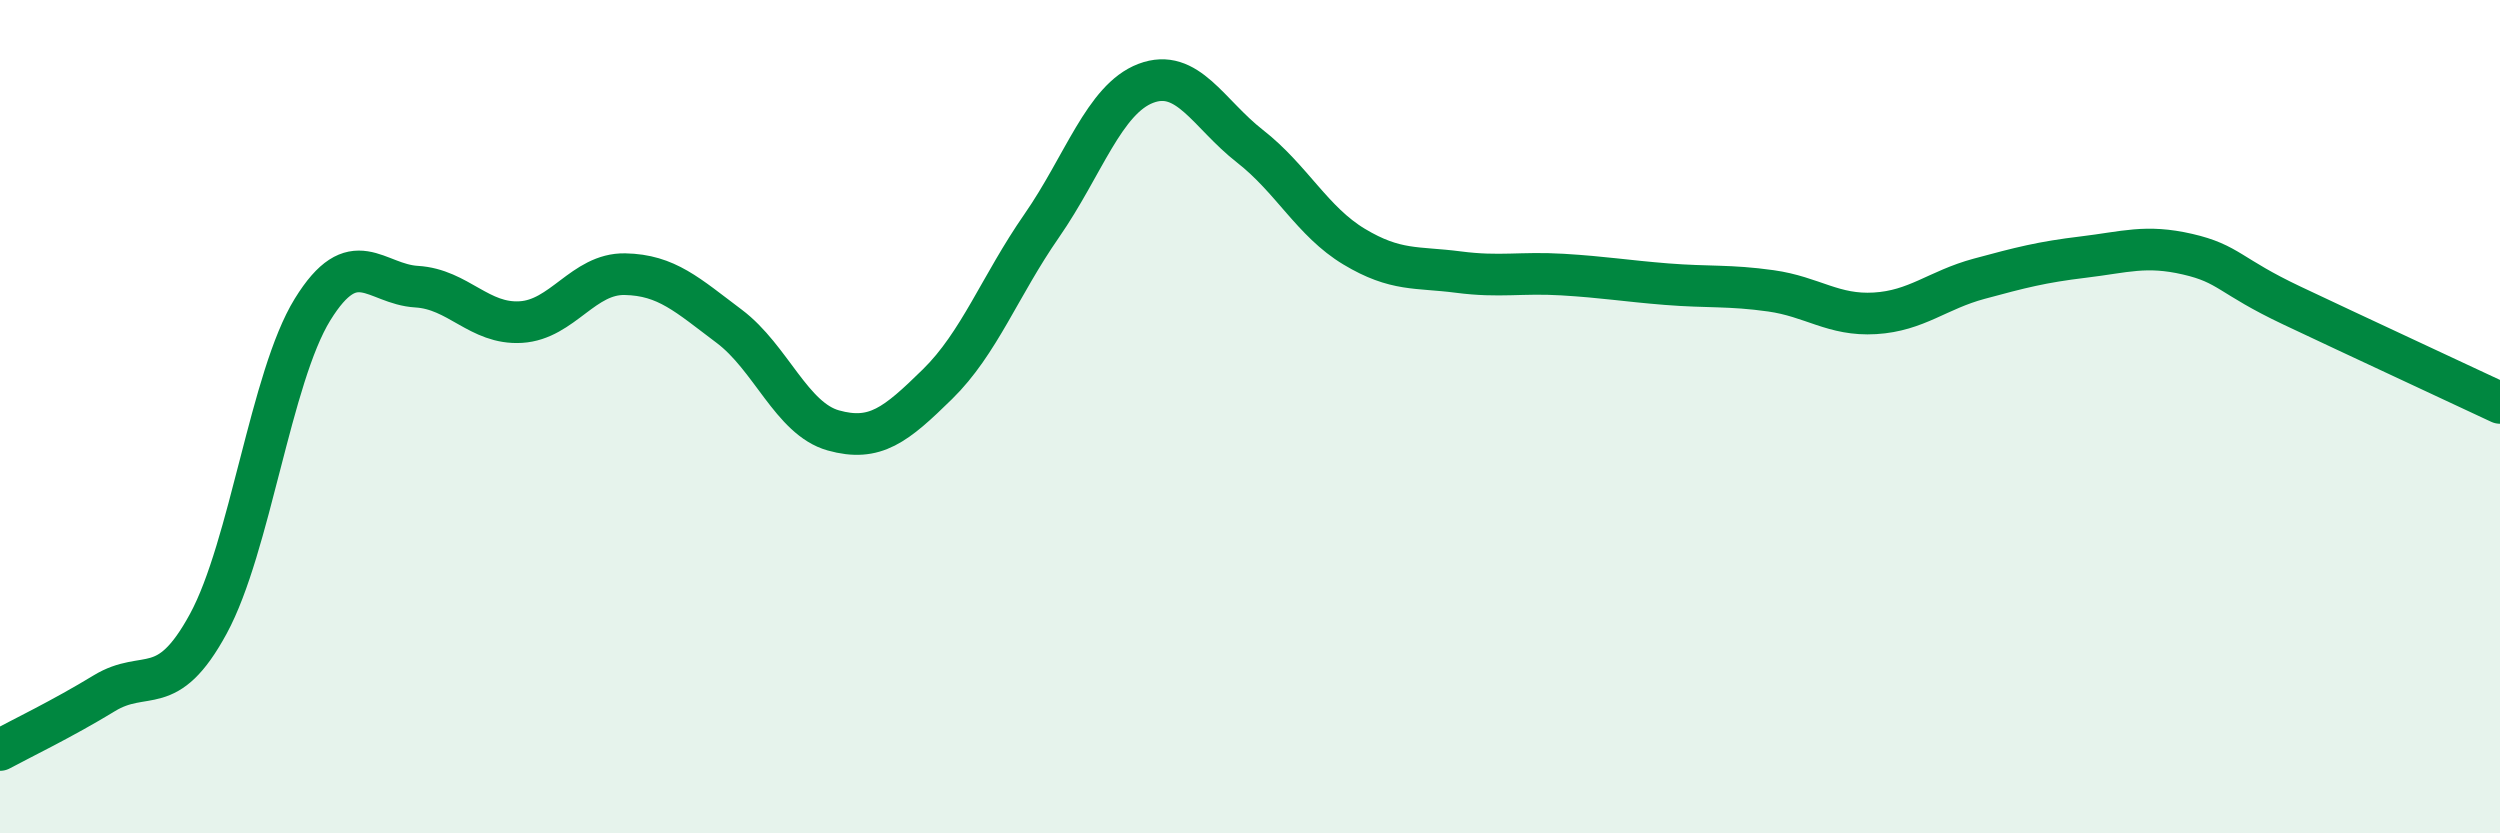
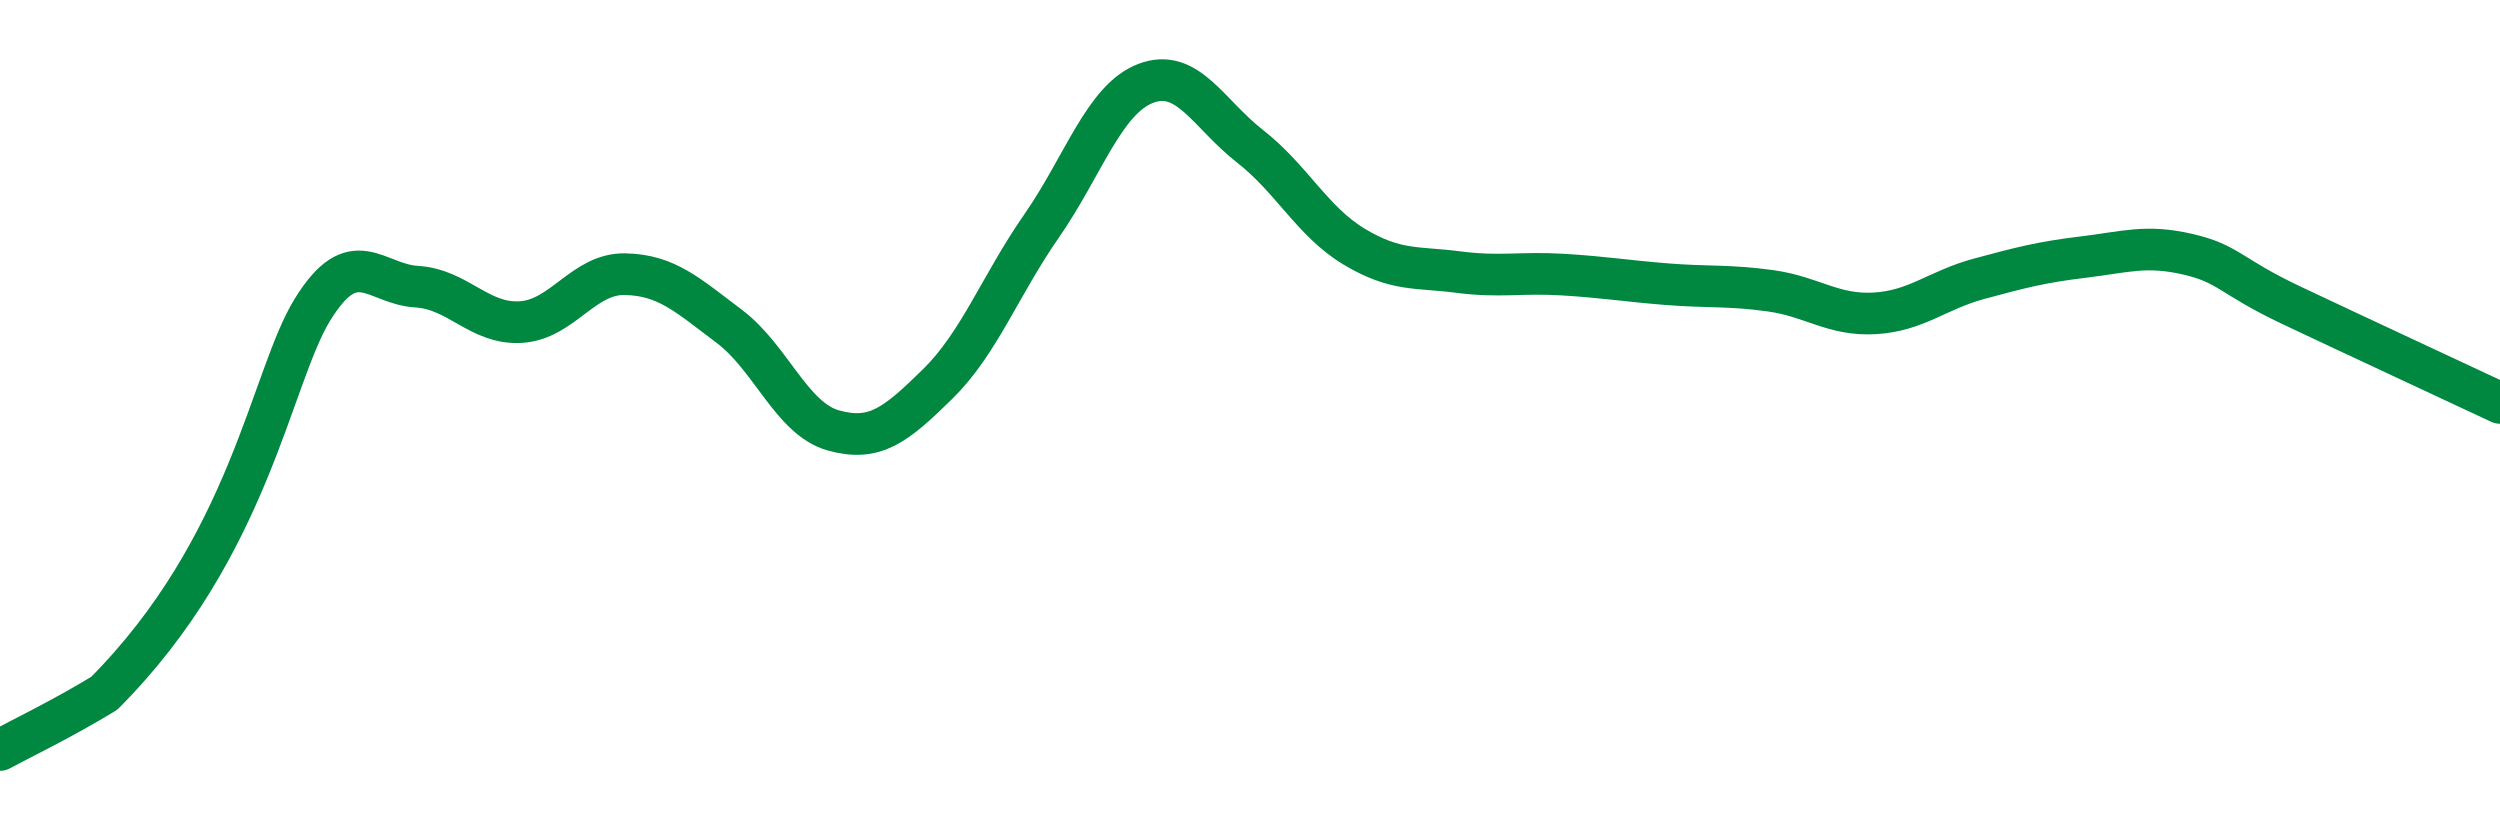
<svg xmlns="http://www.w3.org/2000/svg" width="60" height="20" viewBox="0 0 60 20">
-   <path d="M 0,18 C 0.5,17.73 1.5,17.25 2.5,16.64 C 3.5,16.03 4,16.81 5,14.97 C 6,13.13 6.5,9.05 7.5,7.43 C 8.5,5.81 9,6.82 10,6.88 C 11,6.94 11.5,7.79 12.5,7.73 C 13.5,7.67 14,6.56 15,6.58 C 16,6.6 16.5,7.08 17.5,7.83 C 18.5,8.58 19,10.05 20,10.33 C 21,10.61 21.5,10.2 22.5,9.22 C 23.5,8.24 24,6.86 25,5.42 C 26,3.98 26.5,2.38 27.5,2 C 28.5,1.62 29,2.73 30,3.51 C 31,4.29 31.5,5.32 32.5,5.92 C 33.5,6.52 34,6.4 35,6.53 C 36,6.66 36.5,6.53 37.5,6.59 C 38.5,6.65 39,6.74 40,6.82 C 41,6.9 41.5,6.84 42.5,6.98 C 43.5,7.12 44,7.58 45,7.52 C 46,7.46 46.5,6.96 47.5,6.69 C 48.5,6.42 49,6.29 50,6.17 C 51,6.05 51.5,5.87 52.5,6.1 C 53.5,6.33 53.5,6.62 55,7.33 C 56.5,8.04 59,9.2 60,9.67L60 20L0 20Z" fill="#008740" opacity="0.1" stroke-linecap="round" stroke-linejoin="round" />
-   <path d="M 0,18 C 0.5,17.73 1.5,17.25 2.5,16.64 C 3.5,16.03 4,16.81 5,14.97 C 6,13.13 6.5,9.05 7.5,7.43 C 8.5,5.81 9,6.82 10,6.88 C 11,6.94 11.5,7.79 12.5,7.73 C 13.5,7.67 14,6.56 15,6.58 C 16,6.6 16.5,7.08 17.5,7.83 C 18.5,8.58 19,10.05 20,10.33 C 21,10.61 21.5,10.2 22.5,9.22 C 23.5,8.24 24,6.86 25,5.42 C 26,3.98 26.5,2.38 27.5,2 C 28.5,1.62 29,2.73 30,3.51 C 31,4.29 31.5,5.32 32.5,5.92 C 33.5,6.52 34,6.4 35,6.53 C 36,6.66 36.5,6.53 37.5,6.59 C 38.5,6.65 39,6.74 40,6.82 C 41,6.9 41.5,6.84 42.5,6.98 C 43.5,7.12 44,7.58 45,7.52 C 46,7.46 46.5,6.96 47.5,6.69 C 48.5,6.42 49,6.29 50,6.17 C 51,6.05 51.5,5.87 52.5,6.1 C 53.5,6.33 53.5,6.62 55,7.33 C 56.5,8.04 59,9.2 60,9.67" stroke="#008740" stroke-width="1" fill="none" stroke-linecap="round" stroke-linejoin="round" />
+   <path d="M 0,18 C 0.5,17.73 1.5,17.25 2.5,16.64 C 6,13.13 6.5,9.05 7.5,7.43 C 8.5,5.81 9,6.82 10,6.88 C 11,6.94 11.5,7.79 12.5,7.73 C 13.5,7.67 14,6.56 15,6.58 C 16,6.6 16.5,7.08 17.5,7.83 C 18.5,8.58 19,10.05 20,10.33 C 21,10.61 21.5,10.2 22.5,9.22 C 23.5,8.24 24,6.86 25,5.42 C 26,3.98 26.5,2.38 27.5,2 C 28.5,1.62 29,2.73 30,3.51 C 31,4.29 31.5,5.32 32.5,5.92 C 33.5,6.52 34,6.4 35,6.53 C 36,6.66 36.5,6.53 37.5,6.59 C 38.5,6.65 39,6.74 40,6.82 C 41,6.9 41.5,6.84 42.5,6.98 C 43.5,7.12 44,7.58 45,7.52 C 46,7.46 46.5,6.96 47.5,6.69 C 48.5,6.42 49,6.29 50,6.17 C 51,6.05 51.5,5.87 52.5,6.1 C 53.5,6.33 53.5,6.62 55,7.33 C 56.5,8.04 59,9.2 60,9.67" stroke="#008740" stroke-width="1" fill="none" stroke-linecap="round" stroke-linejoin="round" />
</svg>